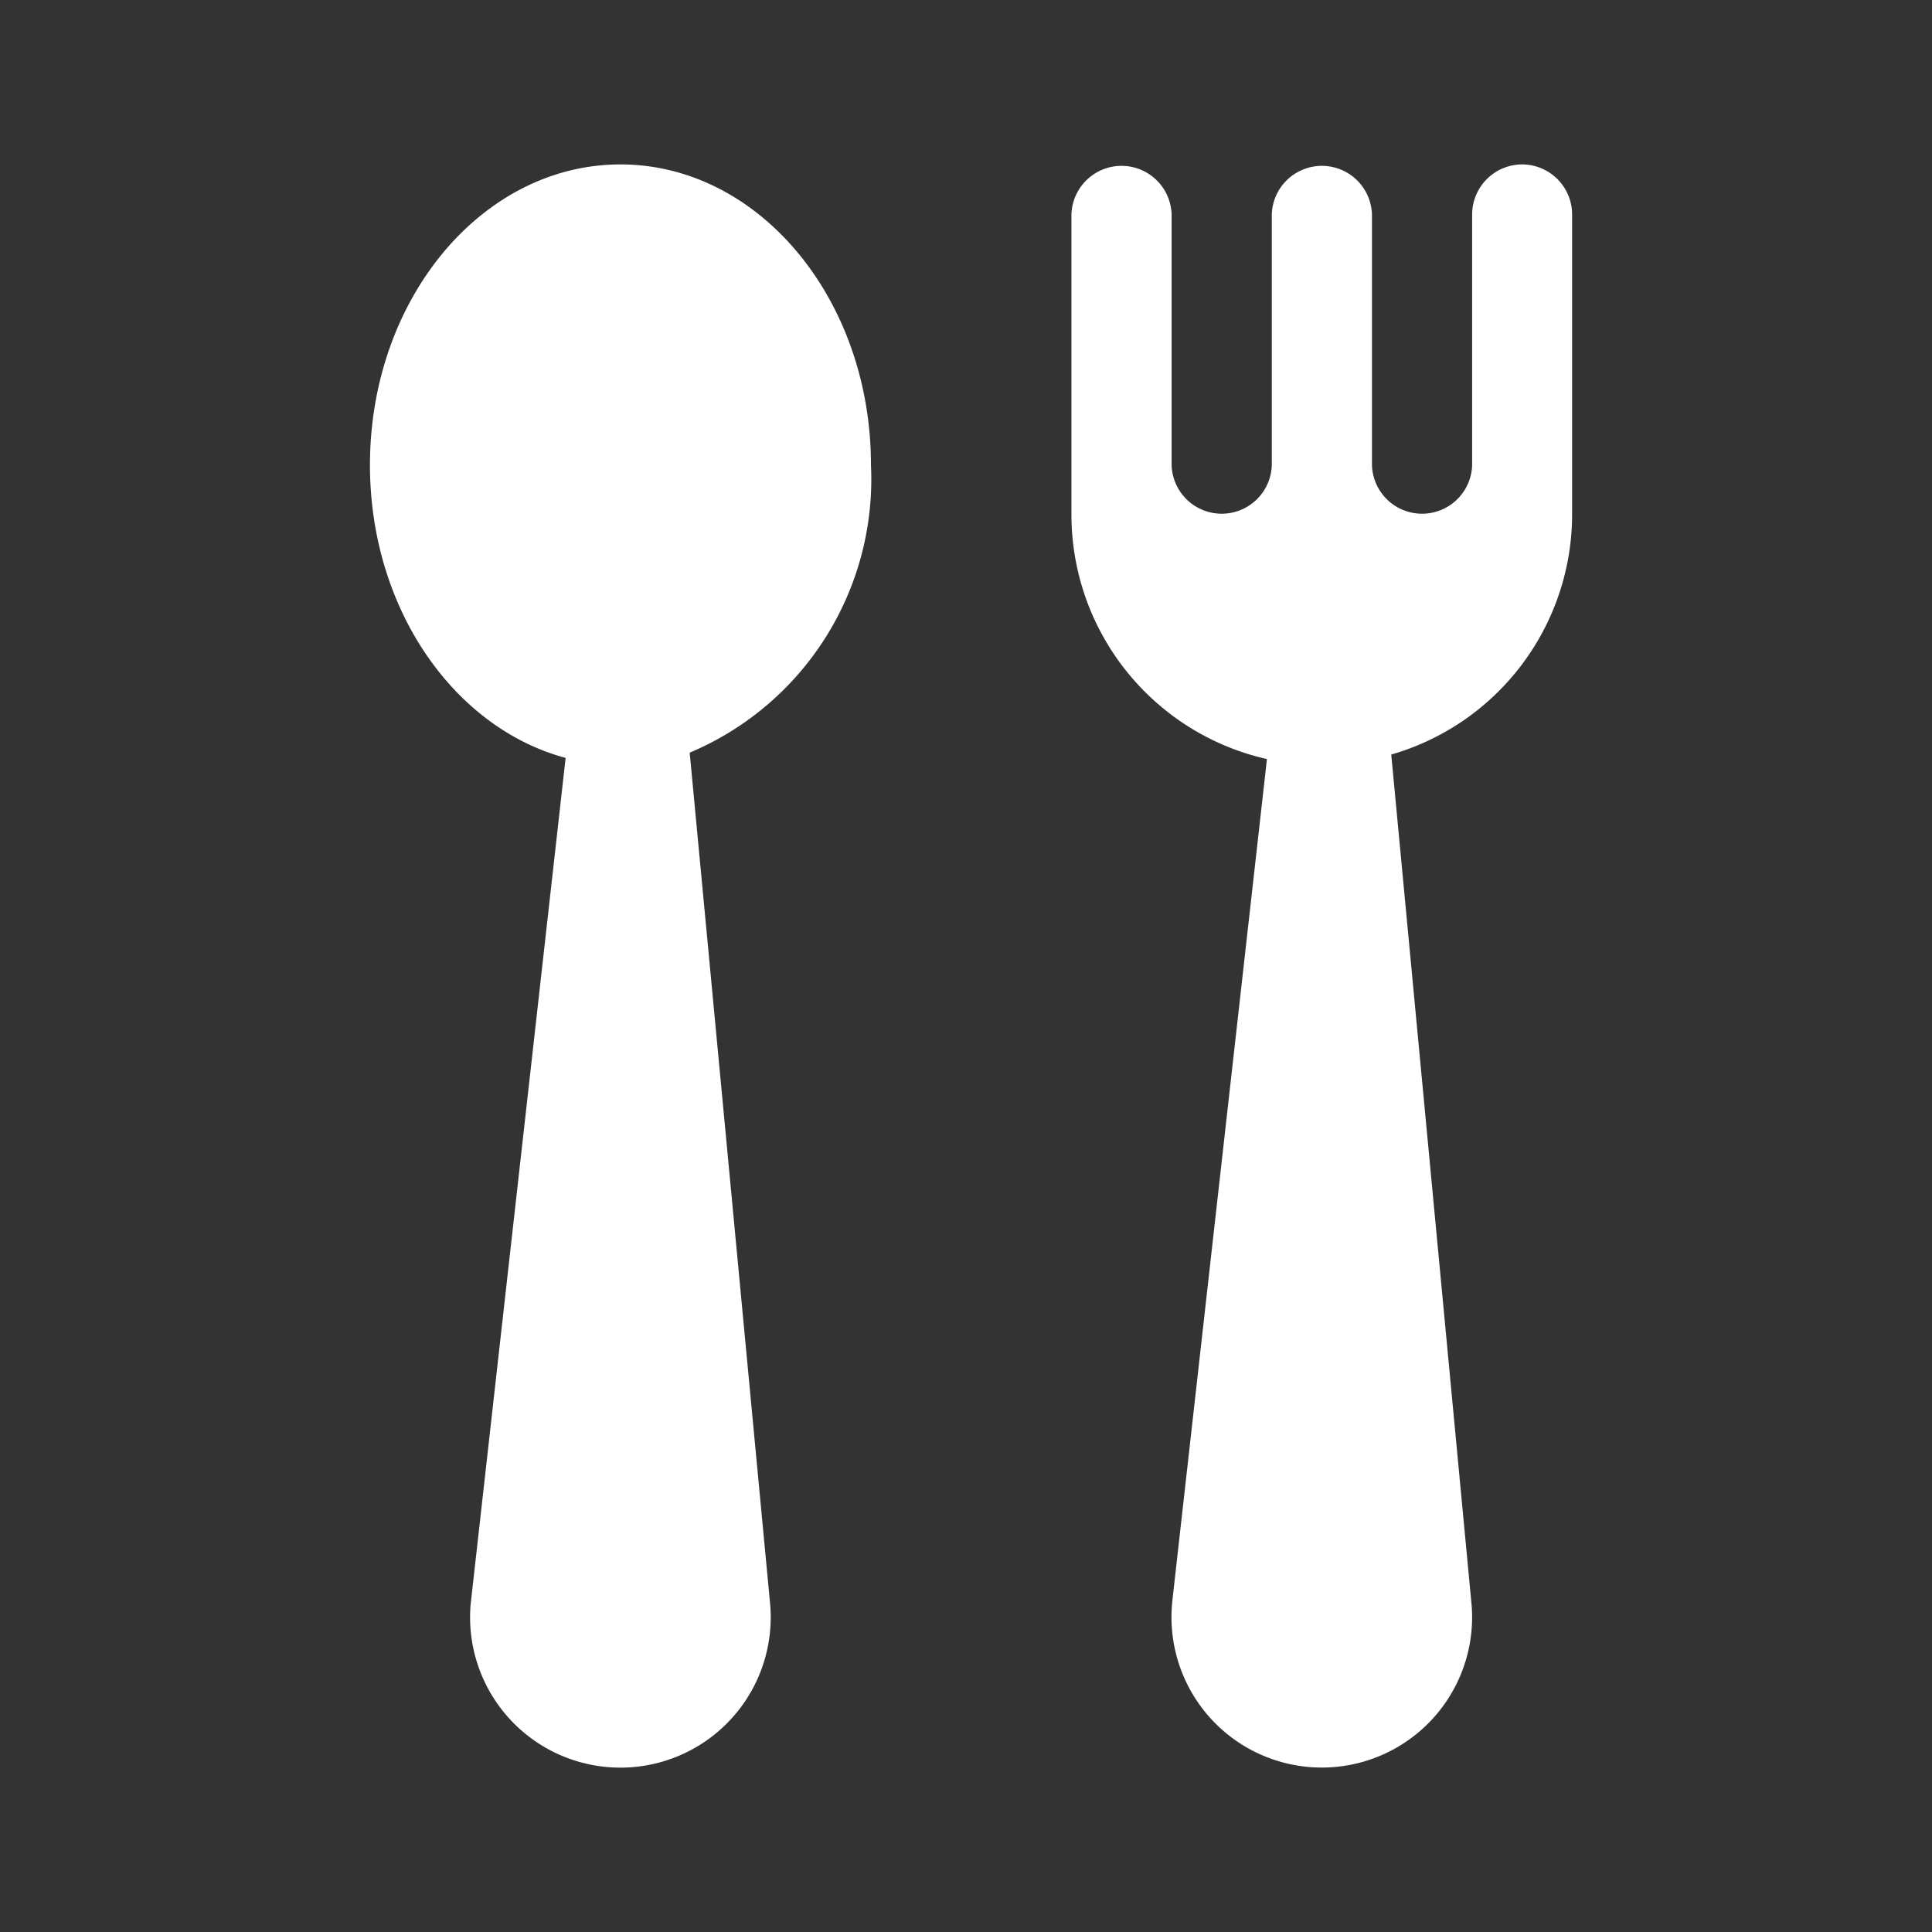
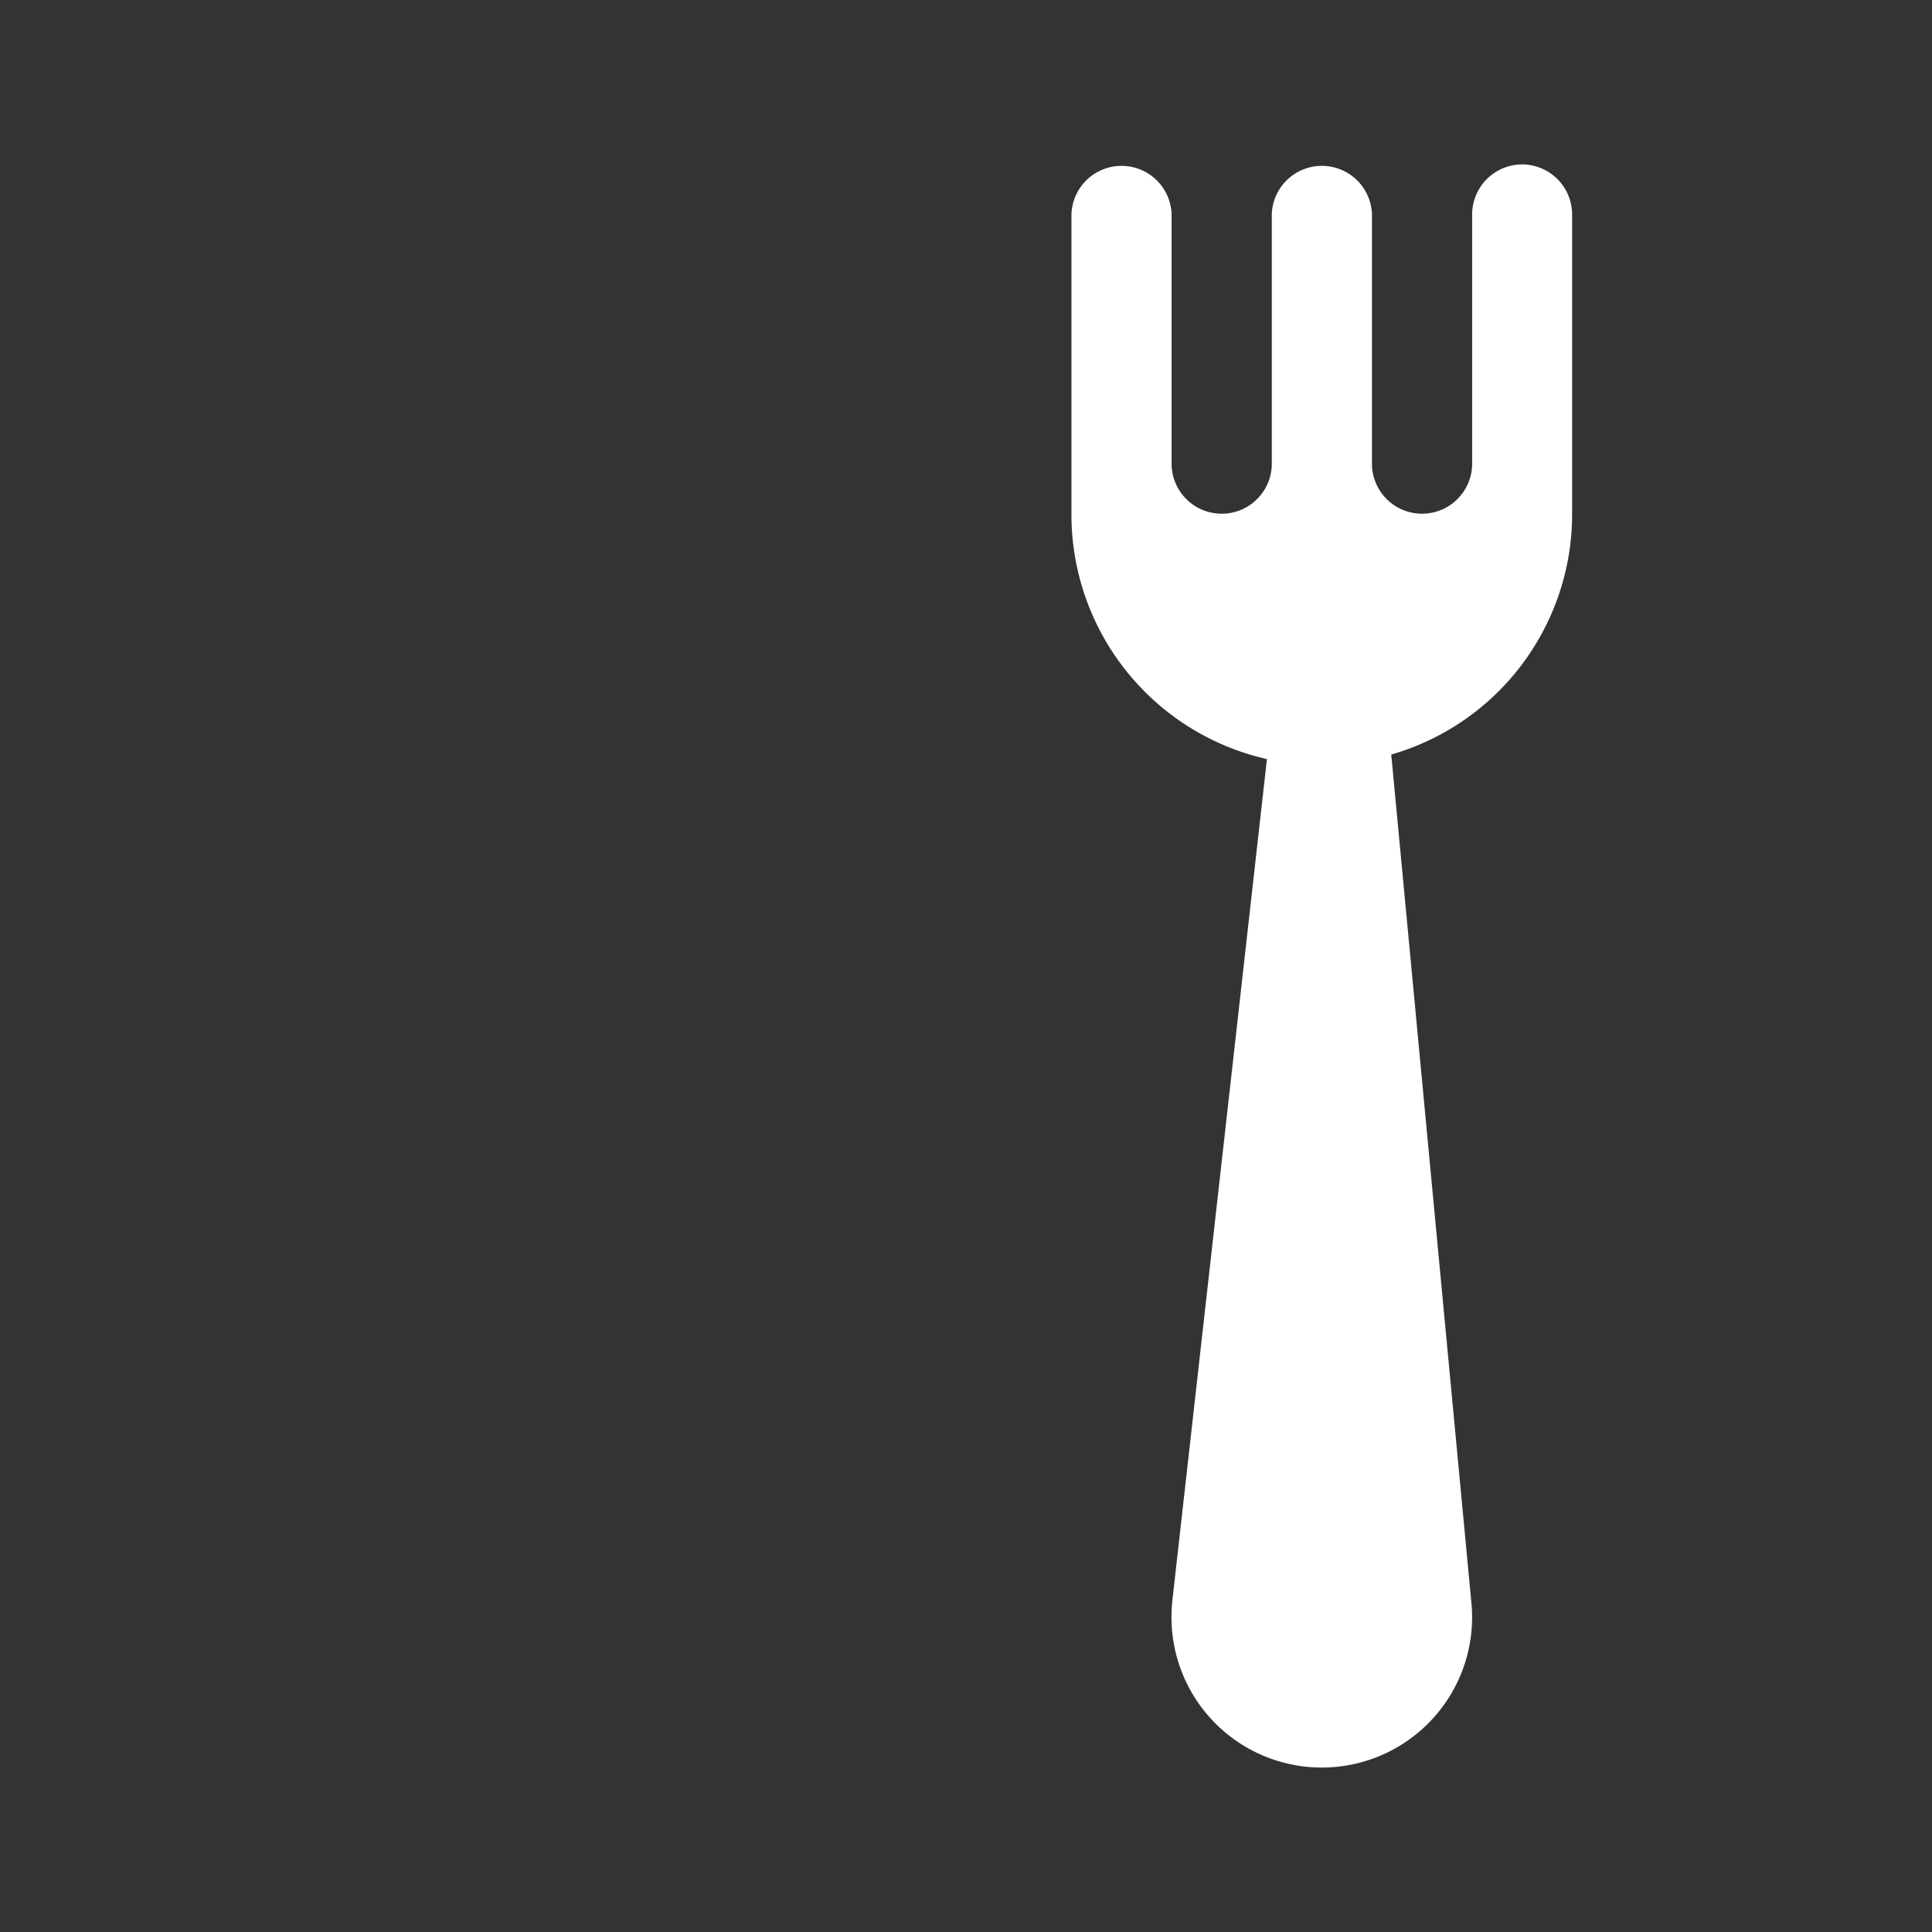
<svg xmlns="http://www.w3.org/2000/svg" width="47" height="47" viewBox="0 0 47 47">
  <rect x="0" y="0" width="47" height="47" fill="#333333" stroke="none" />
  <g transform="translate(9 4)">
-     <path d="M76.188,7.313C76.188,3.274,73.46,0,70.094,0S64,3.274,64,7.313c0,3.488,2.038,6.394,4.76,7.125l-2.3,20.495a3.279,3.279,0,0,0-.024.412,3.656,3.656,0,0,0,7.313,0A3.306,3.306,0,0,0,73.733,35l-1.955-20.69A7.217,7.217,0,0,0,76.188,7.313Z" transform="translate(-64)" fill="#fff" />
-   </g>
+     </g>
  <g transform="translate(26.063 4)">
    <path d="M298.969,0a1.219,1.219,0,0,0-1.219,1.219V7.313a1.219,1.219,0,0,1-2.437,0V1.219a1.219,1.219,0,0,0-2.437,0V7.313a1.219,1.219,0,0,1-2.437,0V1.219a1.219,1.219,0,0,0-2.437,0V8.531a6.1,6.1,0,0,0,4.756,5.935l-2.3,20.465a3.821,3.821,0,0,0-.022.412,3.656,3.656,0,0,0,7.313,0,3.308,3.308,0,0,0-.017-.349l-1.95-20.638a6.085,6.085,0,0,0,4.4-5.826V1.219A1.219,1.219,0,0,0,298.969,0Z" transform="translate(-288)" fill="#fff" />
  </g>
  <rect width="47" height="47" fill="none" />
</svg>